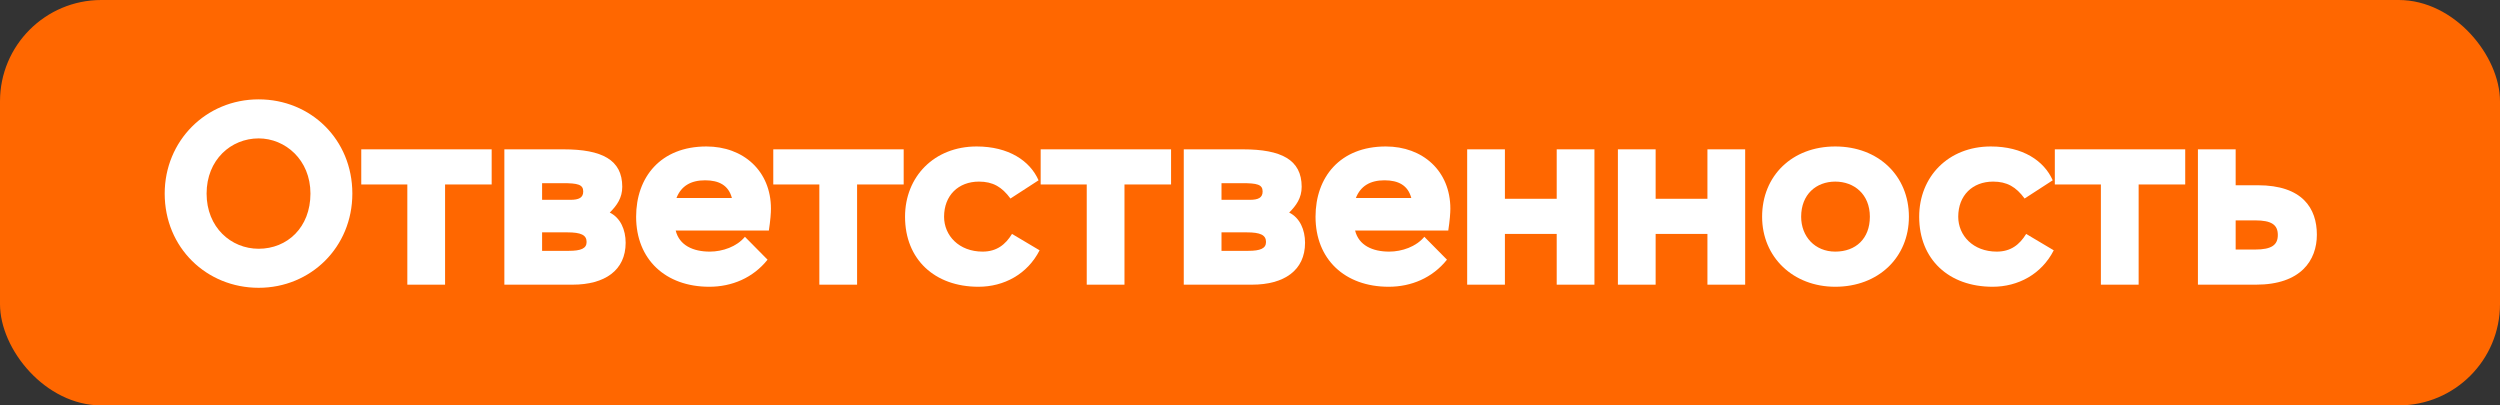
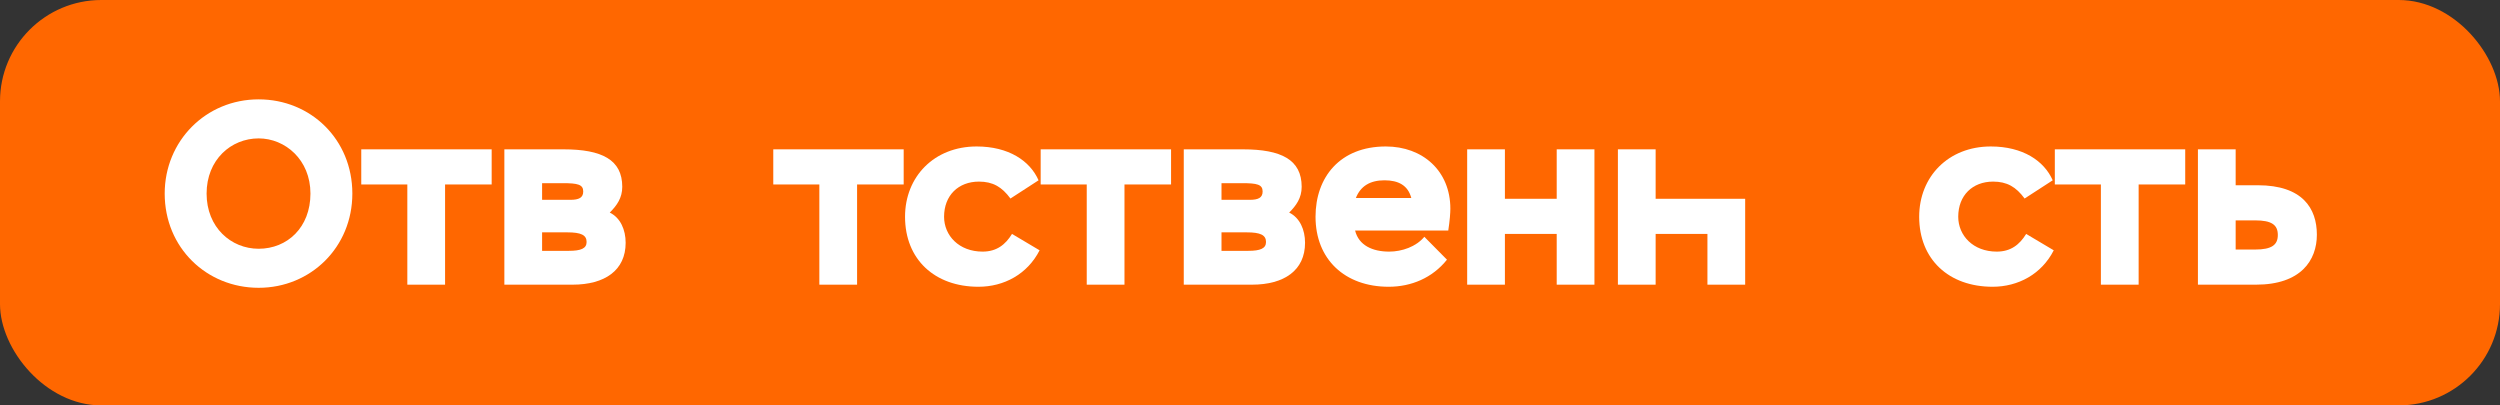
<svg xmlns="http://www.w3.org/2000/svg" viewBox="0 0 296 48" fill="none">
  <rect x="0" y="0" width="296" height="48" fill="#333333" stroke="none" />
  <rect width="296" height="48" rx="12" fill="#FF6700" />
  <path d="M19.5 22.919C19.5 16.695 24.369 11.764 30.624 11.764C36.788 11.764 41.718 16.51 41.718 22.919C41.718 29.268 36.788 34.075 30.624 34.075C24.461 34.075 19.5 29.329 19.5 22.919ZM24.461 22.919C24.461 26.926 27.358 29.453 30.624 29.453C34.014 29.453 36.757 26.926 36.757 22.919C36.757 18.913 33.768 16.386 30.624 16.386C27.358 16.386 24.461 18.913 24.461 22.919Z" fill="white" />
  <path d="M42.774 21.841V17.681H58.213V21.841H52.697V33.705H48.228V21.841H42.774Z" fill="white" />
  <path d="M59.716 33.705V17.681H66.712C71.272 17.681 73.676 18.913 73.676 22.118C73.676 23.443 73.029 24.337 72.197 25.169C73.46 25.785 74.077 27.203 74.077 28.744C74.077 32.01 71.611 33.705 67.79 33.705H59.716ZM67.174 27.511H64.185V29.699H67.359C68.776 29.699 69.454 29.422 69.454 28.651C69.454 27.819 68.776 27.511 67.174 27.511ZM66.619 21.687H64.185V23.659H67.544C68.53 23.659 69.054 23.413 69.054 22.673C69.054 21.841 68.406 21.687 66.619 21.687Z" fill="white" />
-   <path d="M88.198 28.035L90.879 30.747C89.154 32.904 86.657 33.952 83.976 33.952C78.799 33.952 75.317 30.716 75.317 25.662C75.317 20.978 78.214 17.342 83.638 17.342C88.013 17.342 91.28 20.238 91.28 24.707C91.28 25.2 91.218 26.093 91.033 27.295H80.001C80.433 29.052 82.066 29.791 84.038 29.791C85.548 29.791 87.243 29.206 88.198 28.035ZM83.483 21.348C81.788 21.348 80.648 22.026 80.094 23.443H86.657C86.257 21.933 85.117 21.348 83.483 21.348Z" fill="white" />
  <path d="M91.556 21.841V17.681H106.995V21.841H101.479V33.705H97.011V21.841H91.556Z" fill="white" />
  <path d="M119.822 27.696L123.089 29.637C121.64 32.472 118.867 33.952 115.847 33.952C110.67 33.952 107.157 30.716 107.157 25.662C107.157 20.916 110.608 17.342 115.631 17.342C119.422 17.342 121.949 19.037 122.965 21.348L119.637 23.505C118.62 22.118 117.542 21.502 115.909 21.502C113.474 21.502 111.779 23.135 111.779 25.662C111.779 27.881 113.536 29.791 116.34 29.791C118.004 29.791 119.052 28.959 119.822 27.696Z" fill="white" />
  <path d="M123.215 21.841V17.681H138.654V21.841H133.138V33.705H128.67V21.841H123.215Z" fill="white" />
  <path d="M140.158 33.705V17.681H147.153C151.714 17.681 154.118 18.913 154.118 22.118C154.118 23.443 153.471 24.337 152.639 25.169C153.902 25.785 154.518 27.203 154.518 28.744C154.518 32.01 152.053 33.705 148.232 33.705H140.158ZM147.615 27.511H144.626V29.699H147.8C149.218 29.699 149.896 29.422 149.896 28.651C149.896 27.819 149.218 27.511 147.615 27.511ZM147.061 21.687H144.626V23.659H147.985C148.971 23.659 149.495 23.413 149.495 22.673C149.495 21.841 148.848 21.687 147.061 21.687Z" fill="white" />
  <path d="M168.64 28.035L171.321 30.747C169.595 32.904 167.099 33.952 164.418 33.952C159.241 33.952 155.759 30.716 155.759 25.662C155.759 20.978 158.655 17.342 164.079 17.342C168.455 17.342 171.722 20.238 171.722 24.707C171.722 25.2 171.66 26.093 171.475 27.295H160.443C160.874 29.052 162.507 29.791 164.48 29.791C165.99 29.791 167.685 29.206 168.64 28.035ZM163.925 21.348C162.23 21.348 161.09 22.026 160.535 23.443H167.099C166.699 21.933 165.558 21.348 163.925 21.348Z" fill="white" />
  <path d="M184.314 33.705V27.696H178.181V33.705H173.713V17.681H178.181V23.536H184.314V17.681H188.782V33.705H184.314Z" fill="white" />
-   <path d="M202.16 33.705V27.696H196.027V33.705H191.559V17.681H196.027V23.536H202.16V17.681H206.628V33.705H202.16Z" fill="white" />
-   <path d="M208.634 25.662C208.634 20.824 212.178 17.342 217.293 17.342C222.409 17.342 226.015 20.824 226.015 25.662C226.015 30.47 222.409 33.952 217.293 33.952C212.332 33.952 208.634 30.47 208.634 25.662ZM213.257 25.662C213.257 28.004 214.89 29.791 217.293 29.791C219.728 29.791 221.392 28.251 221.392 25.662C221.392 23.012 219.543 21.502 217.293 21.502C215.044 21.502 213.257 23.012 213.257 25.662Z" fill="white" />
+   <path d="M202.16 33.705V27.696H196.027V33.705H191.559V17.681H196.027V23.536H202.16H206.628V33.705H202.16Z" fill="white" />
  <path d="M239.898 27.696L243.164 29.637C241.716 32.472 238.942 33.952 235.922 33.952C230.745 33.952 227.232 30.716 227.232 25.662C227.232 20.916 230.684 17.342 235.707 17.342C239.497 17.342 242.024 19.037 243.041 21.348L239.713 23.505C238.696 22.118 237.617 21.502 235.984 21.502C233.55 21.502 231.855 23.135 231.855 25.662C231.855 27.881 233.611 29.791 236.416 29.791C238.08 29.791 239.127 28.959 239.898 27.696Z" fill="white" />
  <path d="M243.291 21.841V17.681H258.73V21.841H253.214V33.705H248.745V21.841H243.291Z" fill="white" />
  <path d="M260.234 33.705V17.681H264.702V21.933H267.321C272.622 21.933 274.317 24.676 274.317 27.788C274.317 30.808 272.437 33.705 267.106 33.705H260.234ZM267.013 26.093H264.702V29.545H267.013C268.985 29.545 269.694 28.99 269.694 27.819C269.694 26.617 268.955 26.093 267.013 26.093Z" fill="white" />
</svg>